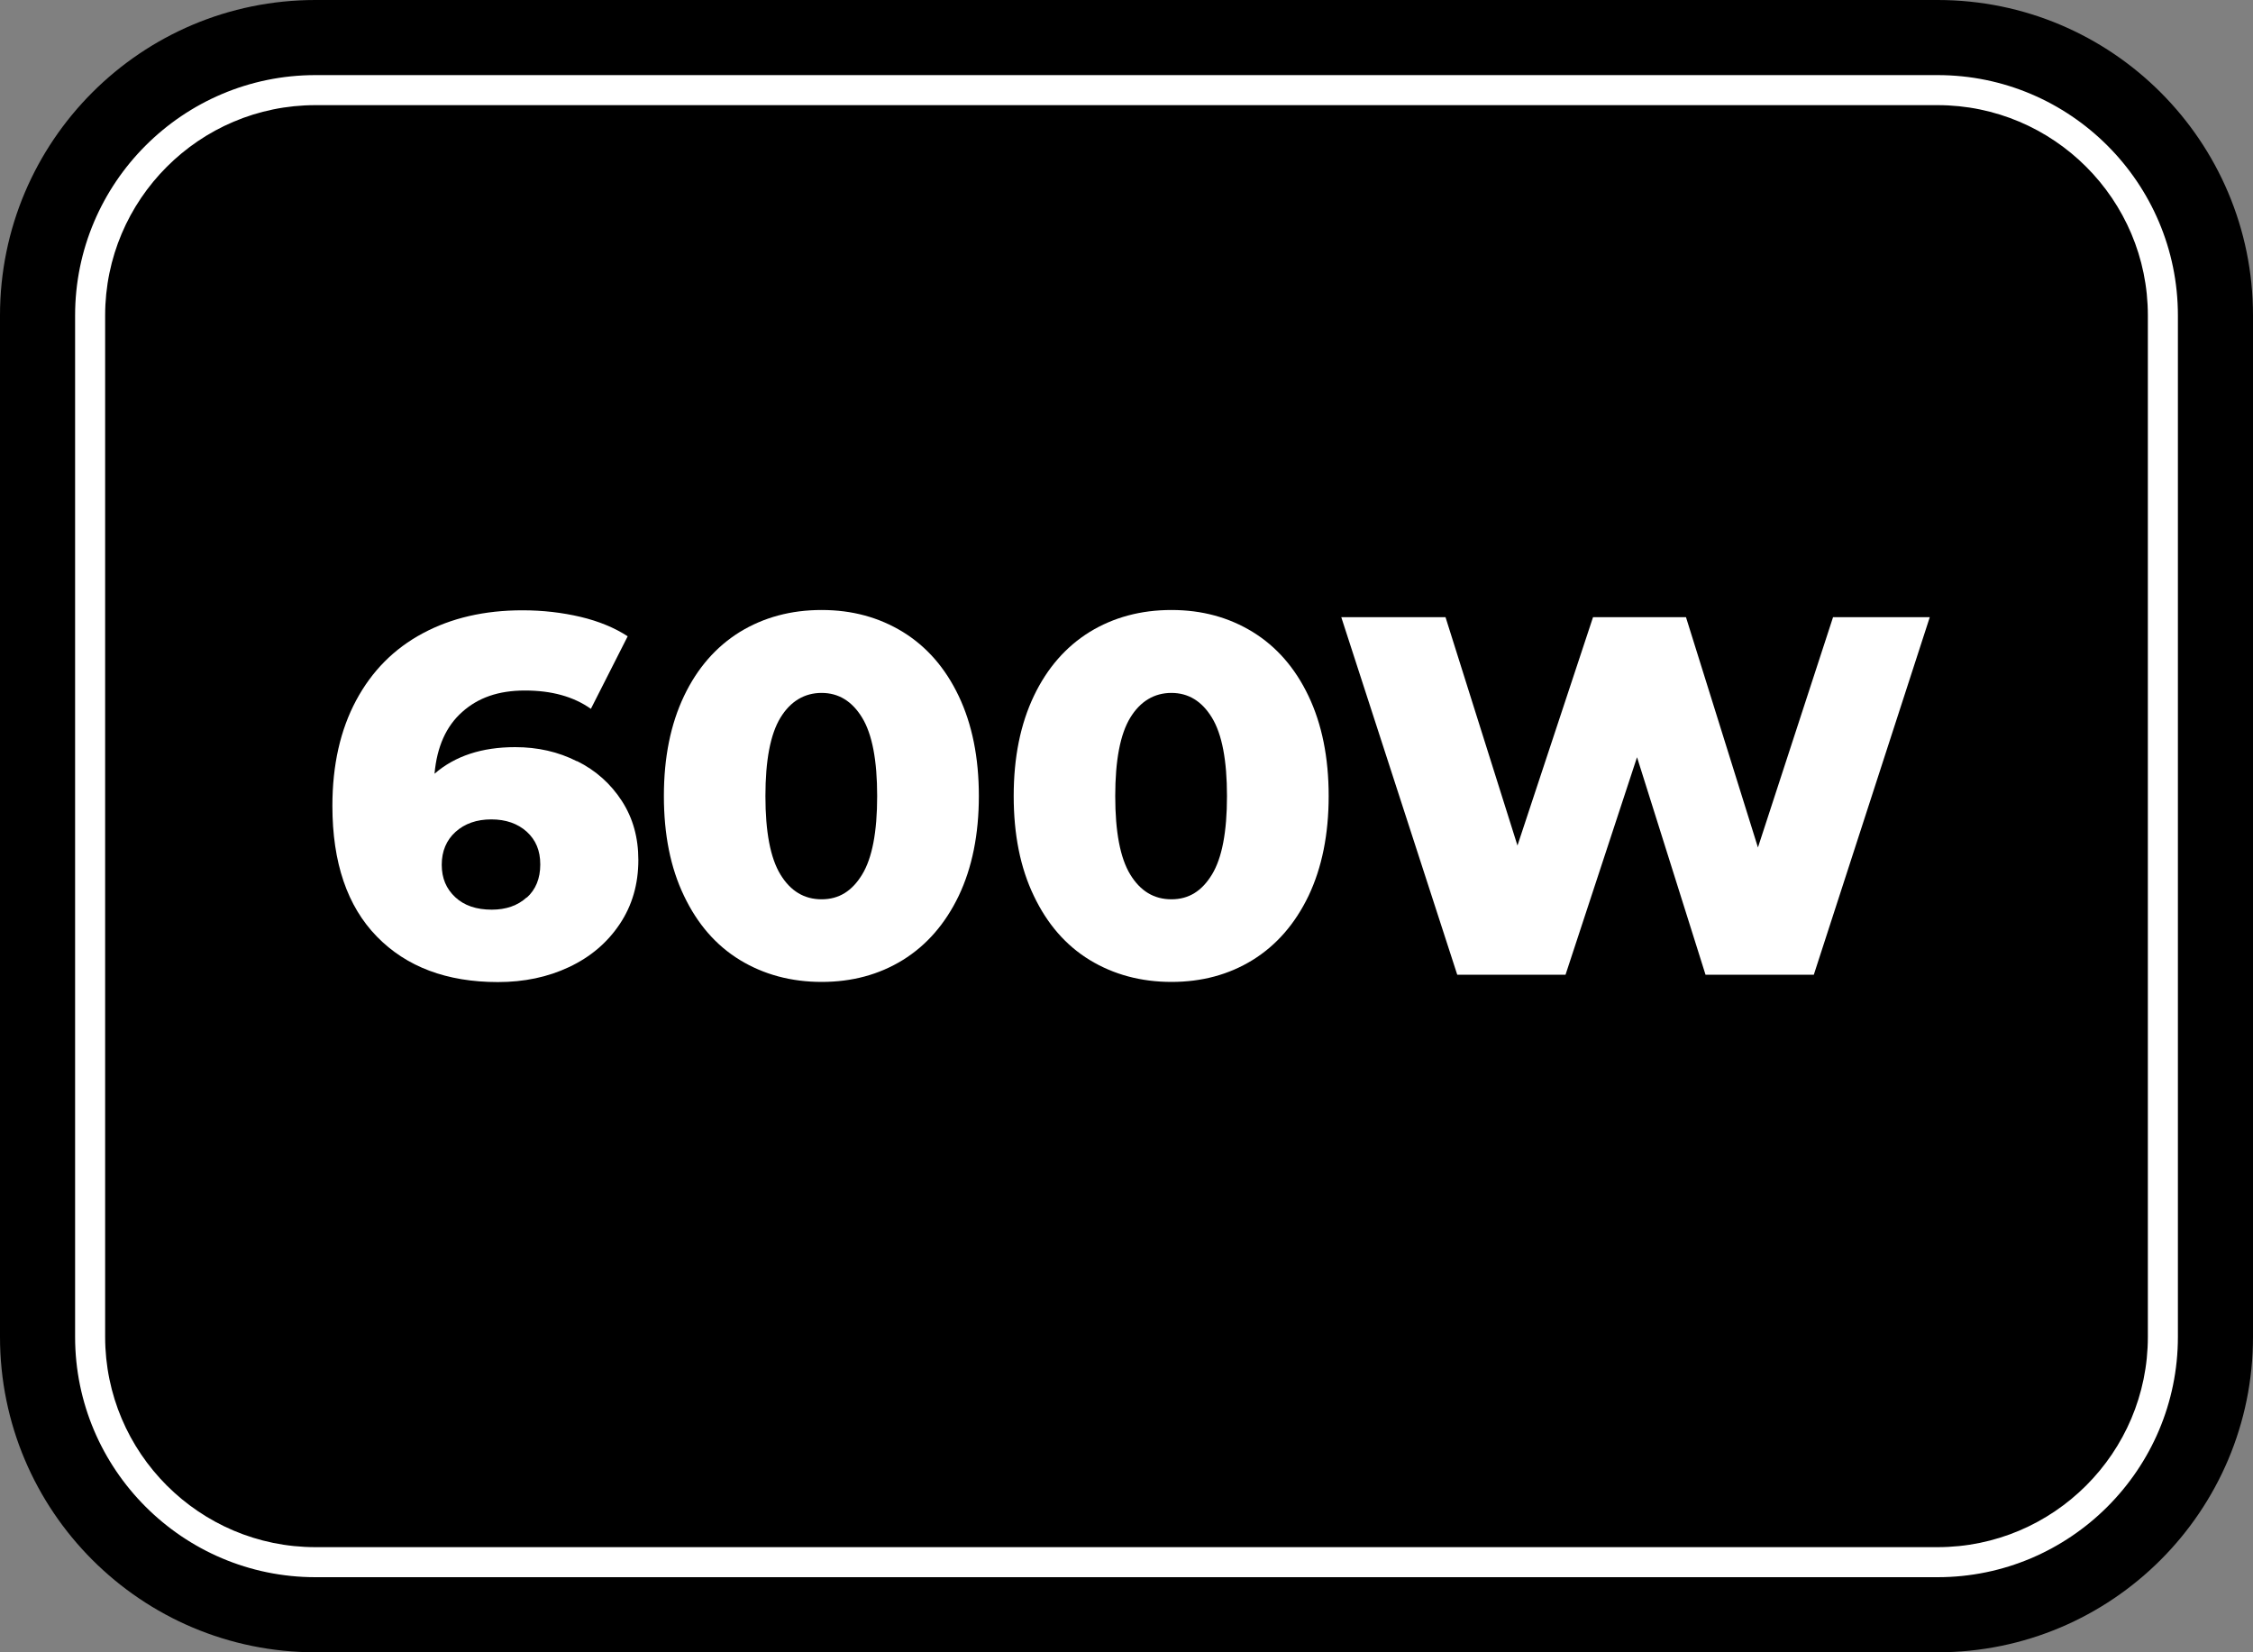
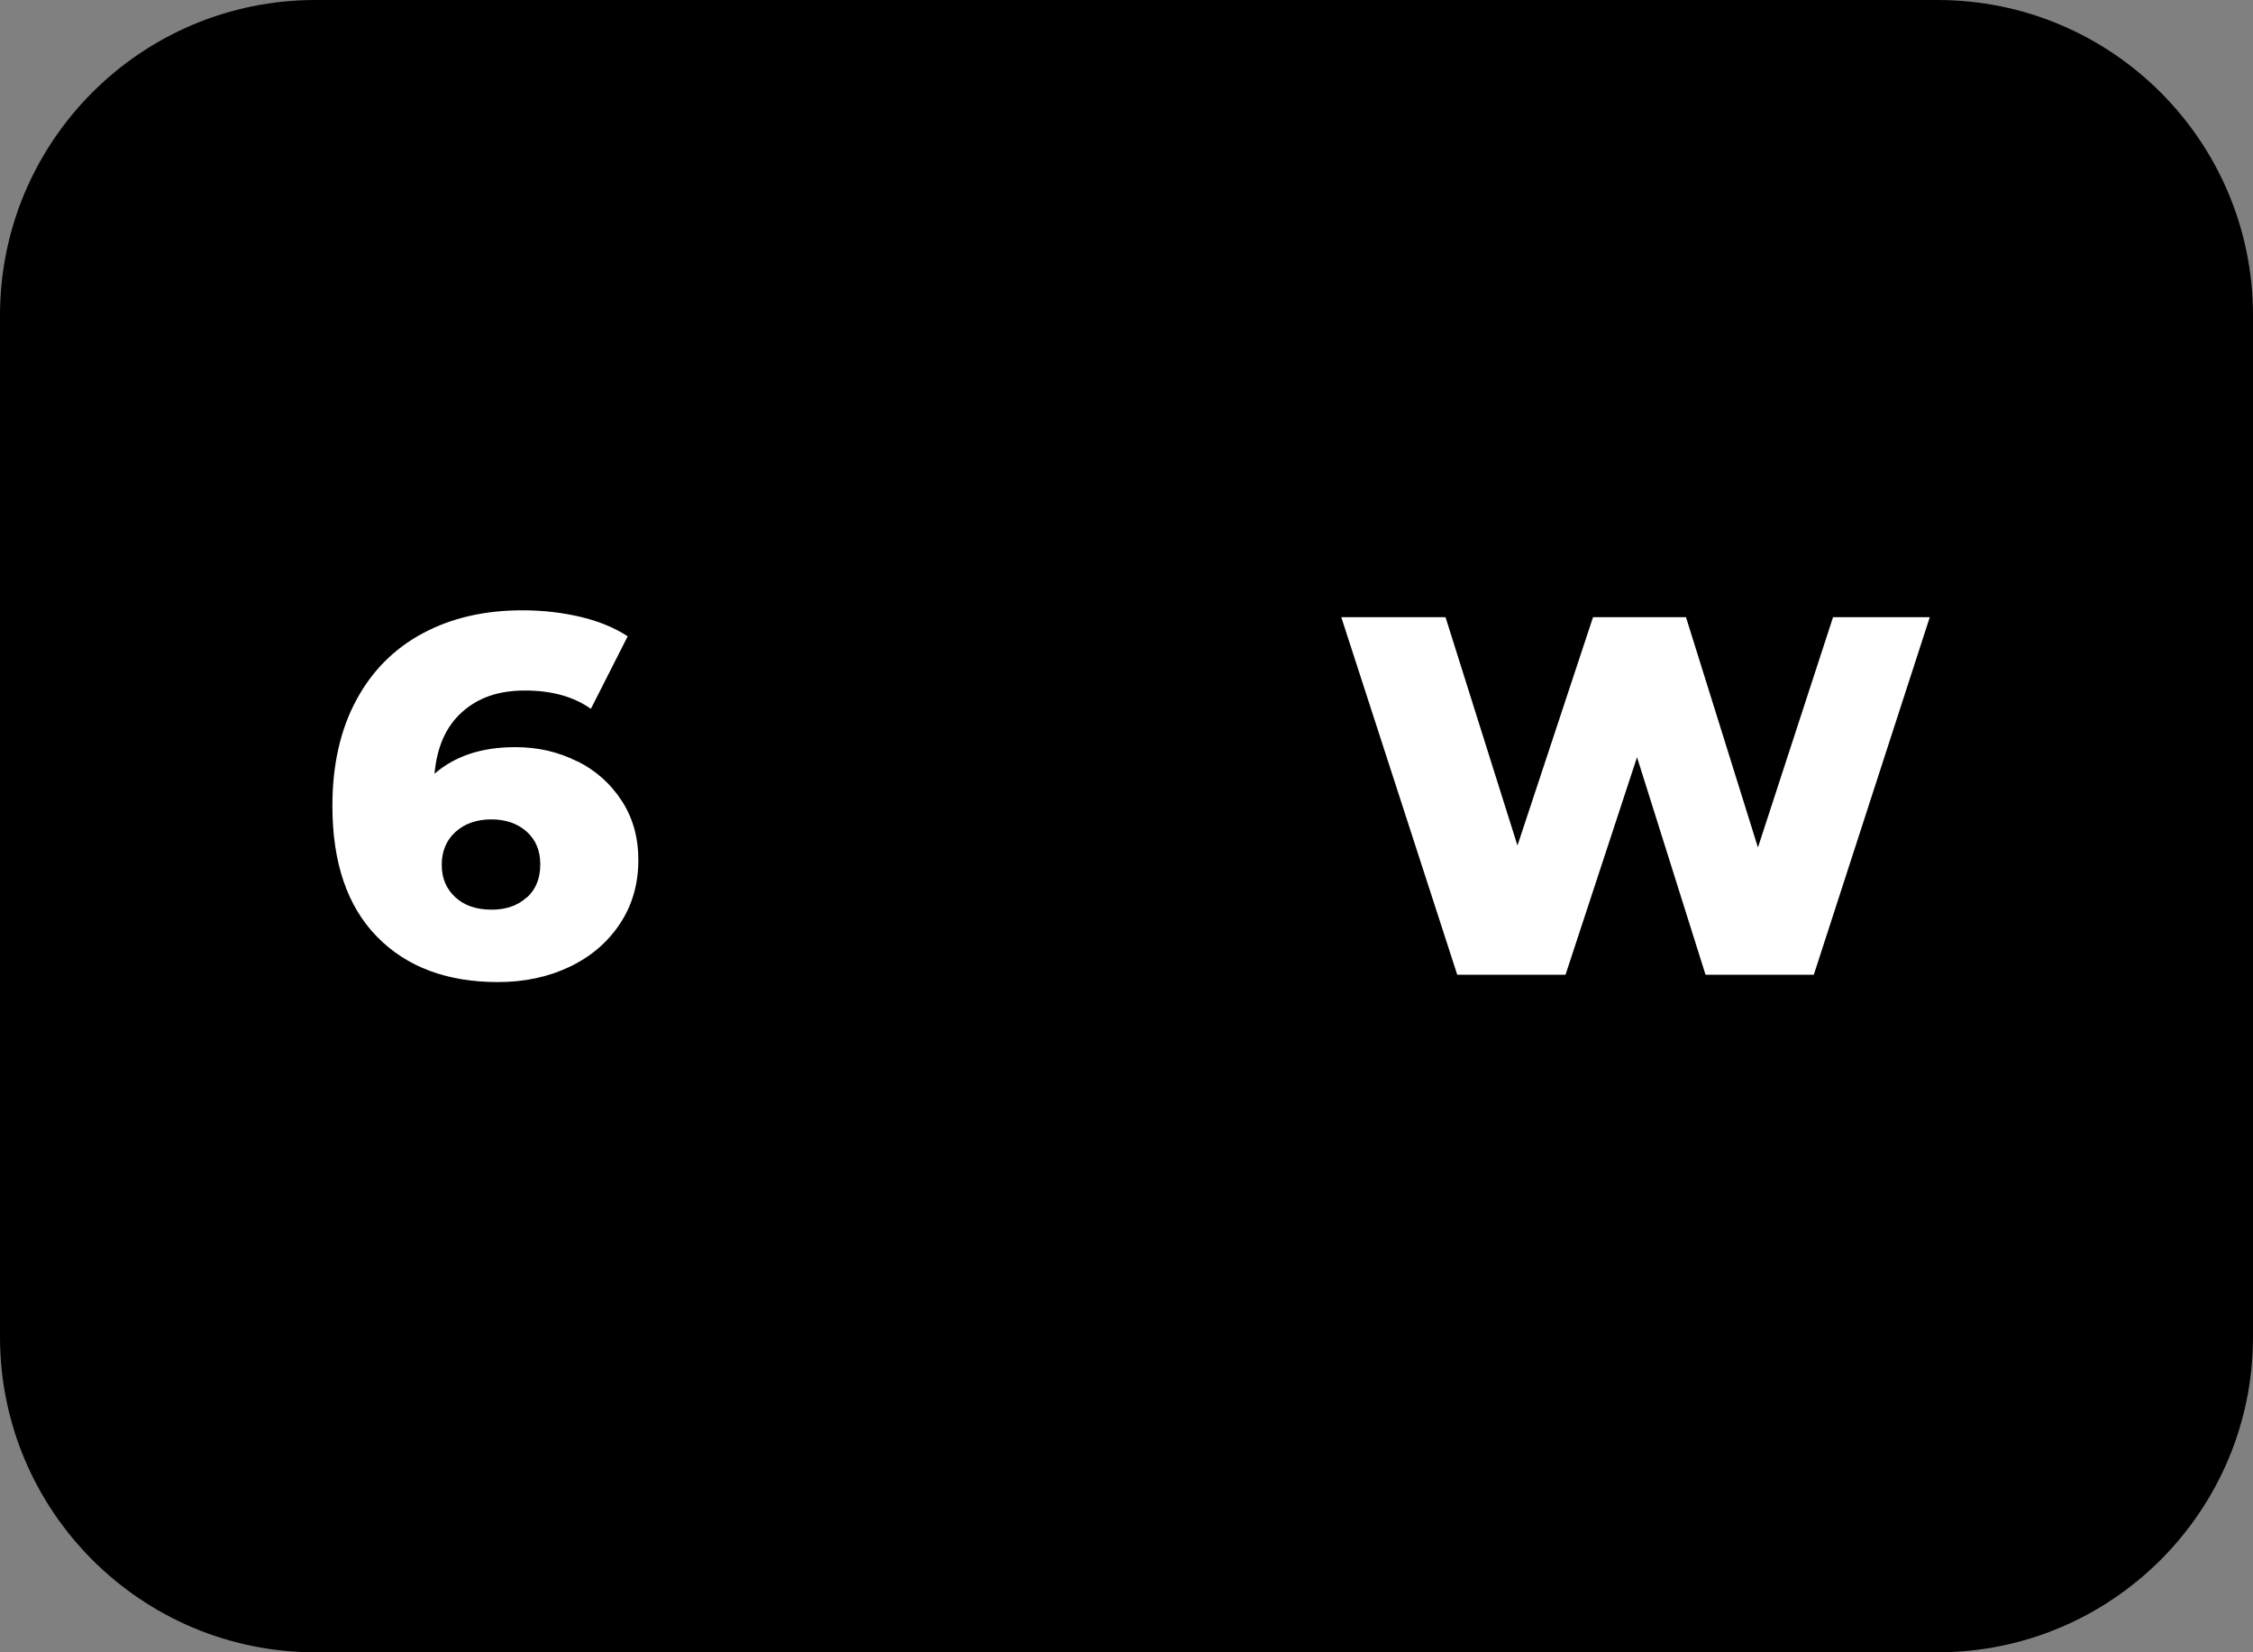
<svg xmlns="http://www.w3.org/2000/svg" width="150" height="110" viewBox="0 0 150 110" fill="none">
  <rect x="0" y="0" width="150" height="110" fill="#808080" stroke="none" />
  <g clip-path="url(#clip0_38_3)">
    <path d="M129 0H21C9.402 0 0 9.402 0 21V89C0 100.598 9.402 110 21 110H129C140.598 110 150 100.598 150 89V21C150 9.402 140.598 0 129 0Z" fill="black" />
-     <path d="M129 105H21C12.18 105 5 97.82 5 89V21C5 12.18 12.18 5 21 5H129C137.82 5 145 12.18 145 21V89C145 97.82 137.82 105 129 105ZM21 7C13.28 7 7 13.28 7 21V89C7 96.72 13.28 103 21 103H129C136.72 103 143 96.72 143 89V21C143 13.28 136.72 7 129 7H21Z" fill="white" />
    <path d="M38.42 50.67C39.67 51.29 40.66 52.18 41.4 53.32C42.14 54.46 42.5 55.77 42.5 57.25C42.5 58.86 42.09 60.28 41.26 61.52C40.43 62.76 39.31 63.71 37.89 64.38C36.47 65.05 34.89 65.38 33.15 65.38C29.75 65.38 27.06 64.37 25.09 62.35C23.12 60.33 22.13 57.43 22.13 53.65C22.13 50.93 22.66 48.59 23.71 46.63C24.76 44.67 26.24 43.18 28.15 42.16C30.05 41.14 32.26 40.63 34.78 40.63C36.14 40.63 37.43 40.78 38.66 41.07C39.88 41.36 40.93 41.8 41.79 42.36L39.34 47.19C38.18 46.37 36.72 45.97 34.95 45.97C33.18 45.97 31.83 46.45 30.77 47.4C29.7 48.35 29.09 49.72 28.93 51.51C30.29 50.33 32.08 49.74 34.3 49.74C35.8 49.74 37.17 50.05 38.41 50.68L38.42 50.67ZM35.07 59.76C35.67 59.22 35.97 58.48 35.97 57.55C35.97 56.62 35.67 55.92 35.07 55.37C34.47 54.83 33.68 54.55 32.71 54.55C31.74 54.55 30.94 54.83 30.33 55.38C29.72 55.93 29.41 56.67 29.41 57.57C29.41 58.47 29.71 59.17 30.31 59.73C30.91 60.29 31.72 60.56 32.74 60.56C33.69 60.56 34.47 60.29 35.07 59.74V59.76Z" fill="white" />
-     <path d="M49.26 63.91C47.67 62.94 46.43 61.51 45.54 59.64C44.64 57.77 44.2 55.56 44.2 52.99C44.2 50.42 44.65 48.21 45.54 46.34C46.43 44.47 47.68 43.05 49.26 42.07C50.85 41.1 52.66 40.61 54.7 40.61C56.74 40.61 58.52 41.1 60.11 42.07C61.7 43.05 62.94 44.47 63.83 46.34C64.72 48.21 65.17 50.43 65.17 52.99C65.17 55.55 64.72 57.77 63.83 59.64C62.93 61.51 61.69 62.93 60.11 63.91C58.52 64.89 56.72 65.37 54.7 65.37C52.68 65.37 50.85 64.88 49.26 63.91ZM57.4 58.22C58.07 57.12 58.4 55.38 58.4 53C58.4 50.62 58.07 48.88 57.4 47.78C56.73 46.68 55.83 46.13 54.7 46.13C53.57 46.13 52.63 46.68 51.96 47.78C51.29 48.88 50.96 50.62 50.96 53C50.96 55.38 51.29 57.12 51.96 58.22C52.63 59.32 53.54 59.87 54.7 59.87C55.86 59.87 56.73 59.32 57.4 58.22Z" fill="white" />
-     <path d="M72.55 63.91C70.96 62.94 69.72 61.51 68.83 59.64C67.93 57.77 67.49 55.56 67.49 52.99C67.49 50.42 67.94 48.21 68.83 46.34C69.72 44.47 70.97 43.05 72.55 42.07C74.14 41.1 75.95 40.61 77.99 40.61C80.03 40.61 81.81 41.1 83.4 42.07C84.99 43.05 86.23 44.47 87.12 46.34C88.01 48.21 88.46 50.43 88.46 52.99C88.46 55.55 88.01 57.77 87.12 59.64C86.22 61.51 84.98 62.93 83.4 63.91C81.81 64.89 80.01 65.37 77.99 65.37C75.97 65.37 74.14 64.88 72.55 63.91ZM80.69 58.22C81.36 57.12 81.69 55.38 81.69 53C81.69 50.62 81.36 48.88 80.69 47.78C80.02 46.68 79.12 46.13 77.99 46.13C76.86 46.13 75.92 46.68 75.25 47.78C74.58 48.88 74.25 50.62 74.25 53C74.25 55.38 74.58 57.12 75.25 58.22C75.92 59.32 76.83 59.87 77.99 59.87C79.15 59.87 80.02 59.32 80.69 58.22Z" fill="white" />
    <path d="M128.48 41.09L120.76 64.89H113.55L108.99 50.41L104.23 64.89H97.02L89.3 41.09H96.24L101.03 56.29L106.06 41.09H112.25L117.04 56.42L122.04 41.09H128.47H128.48Z" fill="white" />
  </g>
  <defs>
    <clipPath id="clip0_38_3">
      <rect width="150" height="110" fill="white" />
    </clipPath>
  </defs>
</svg>